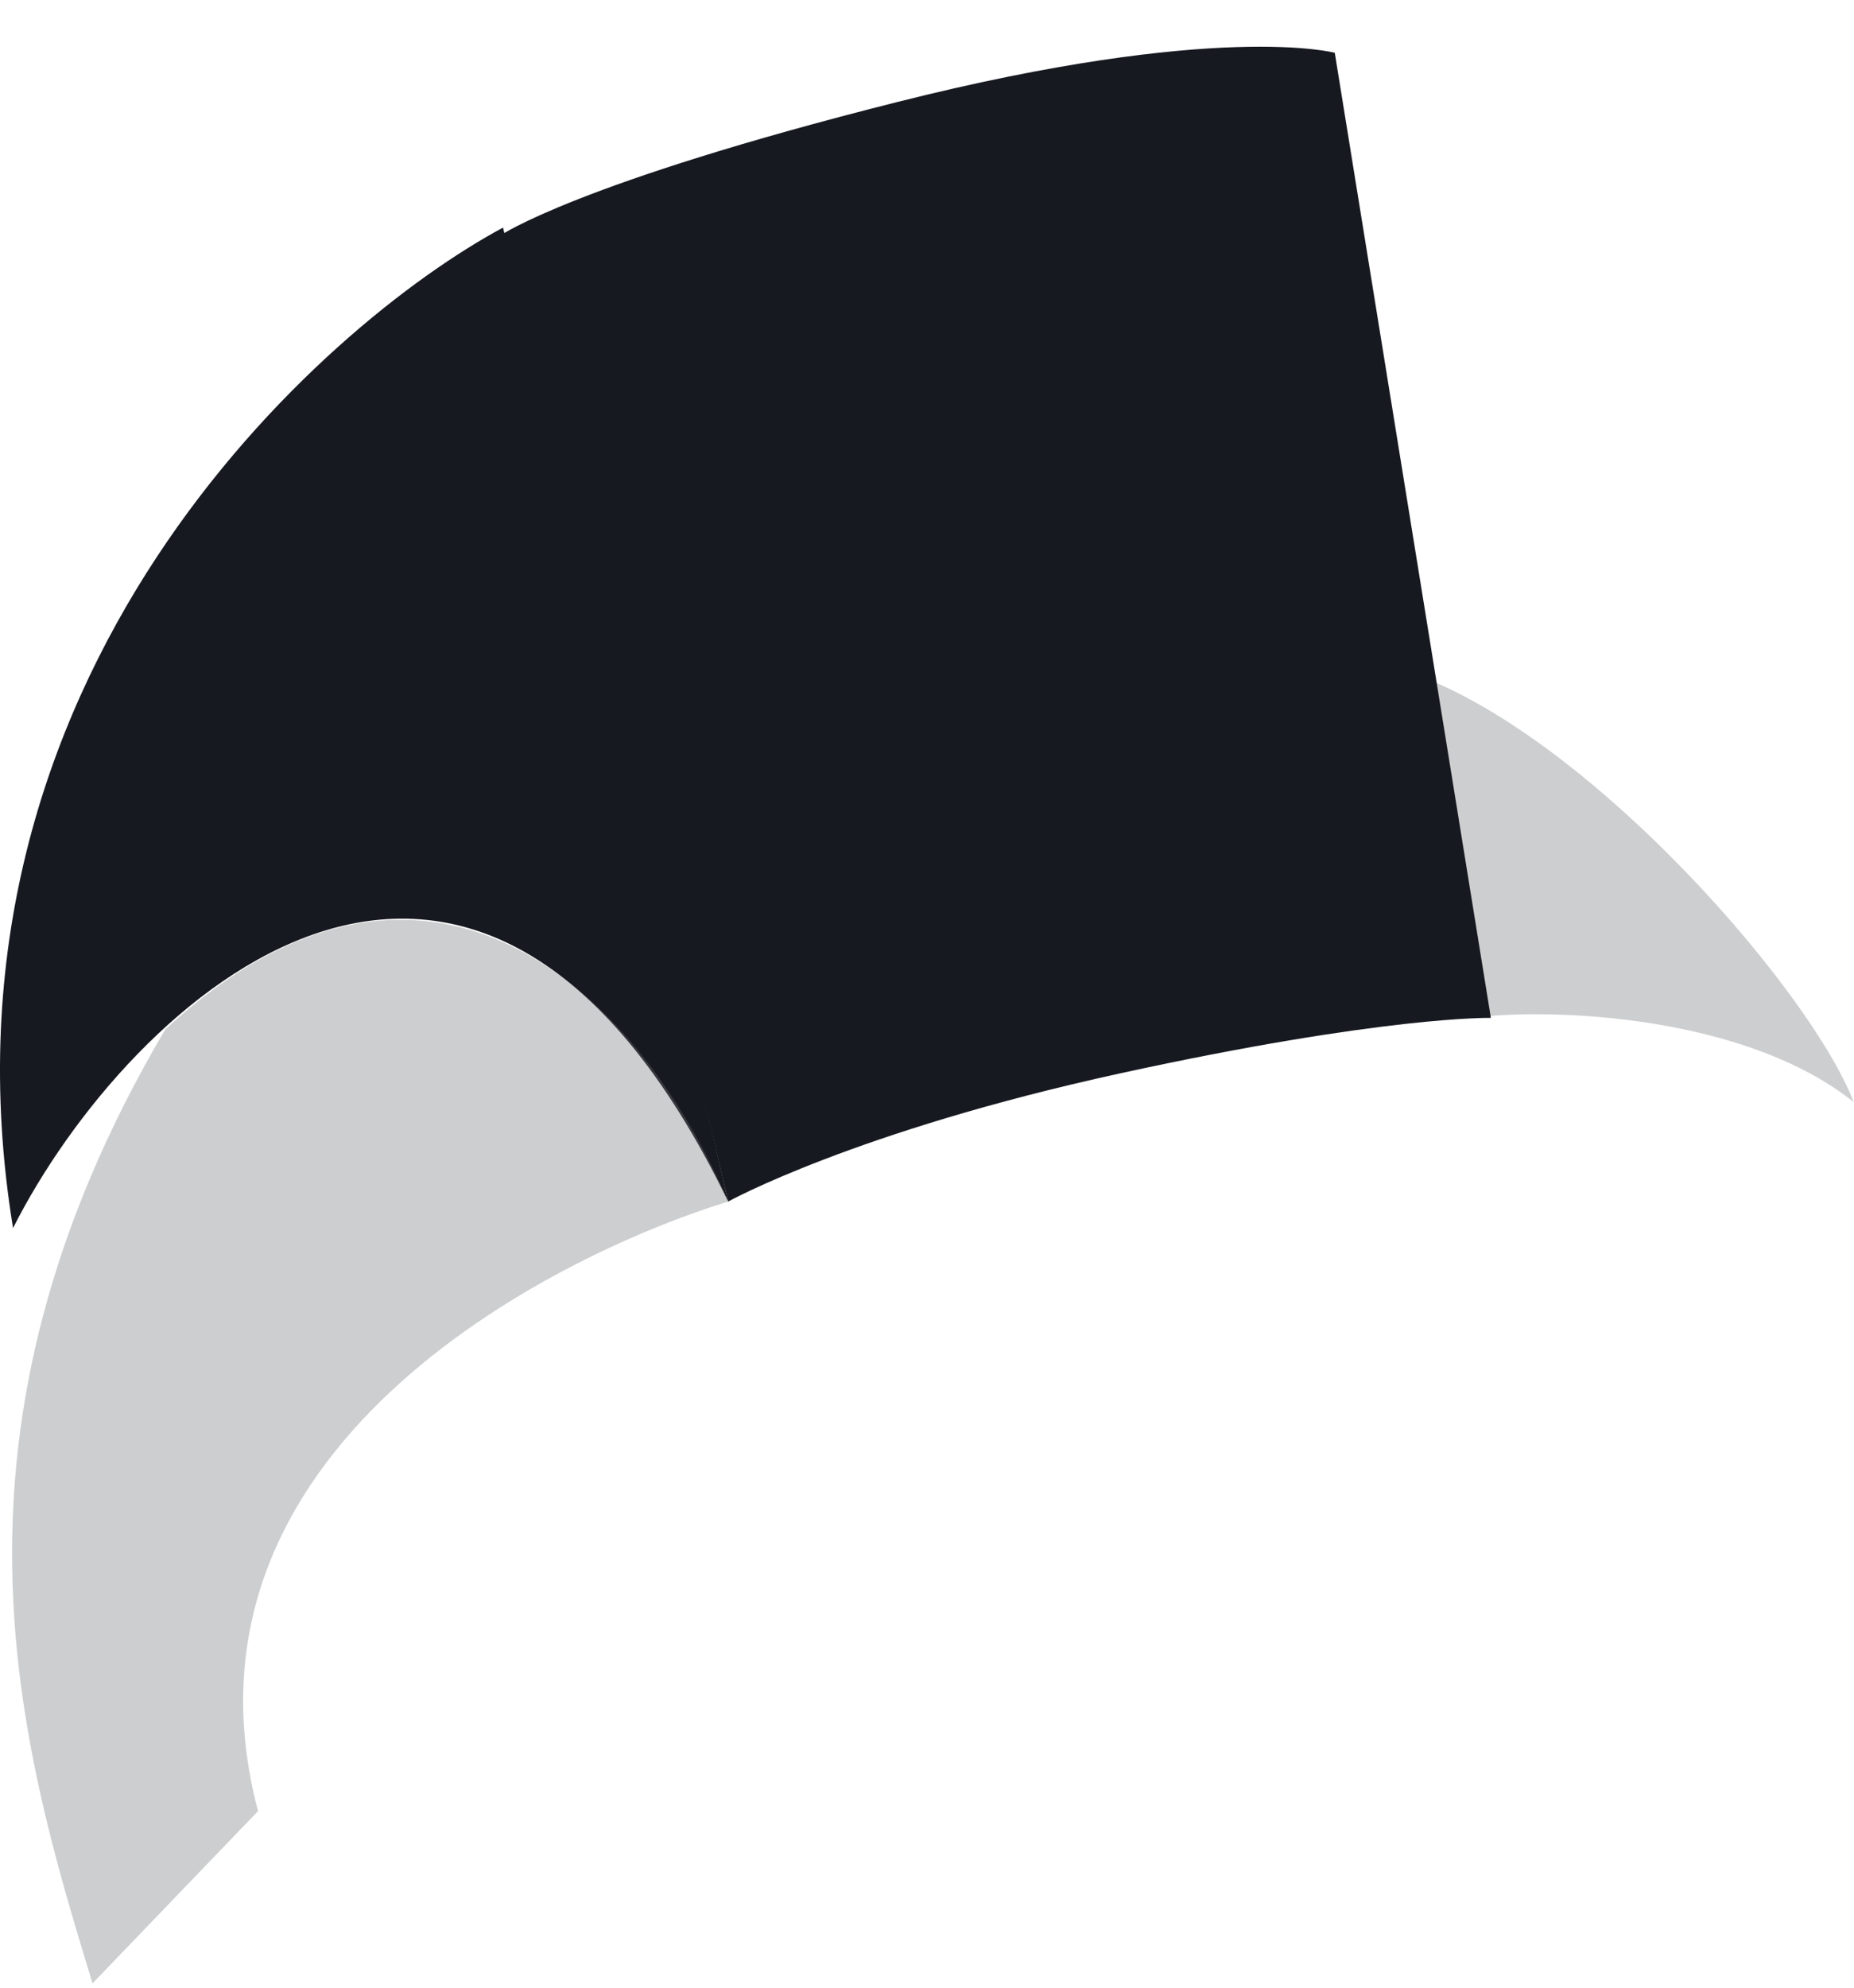
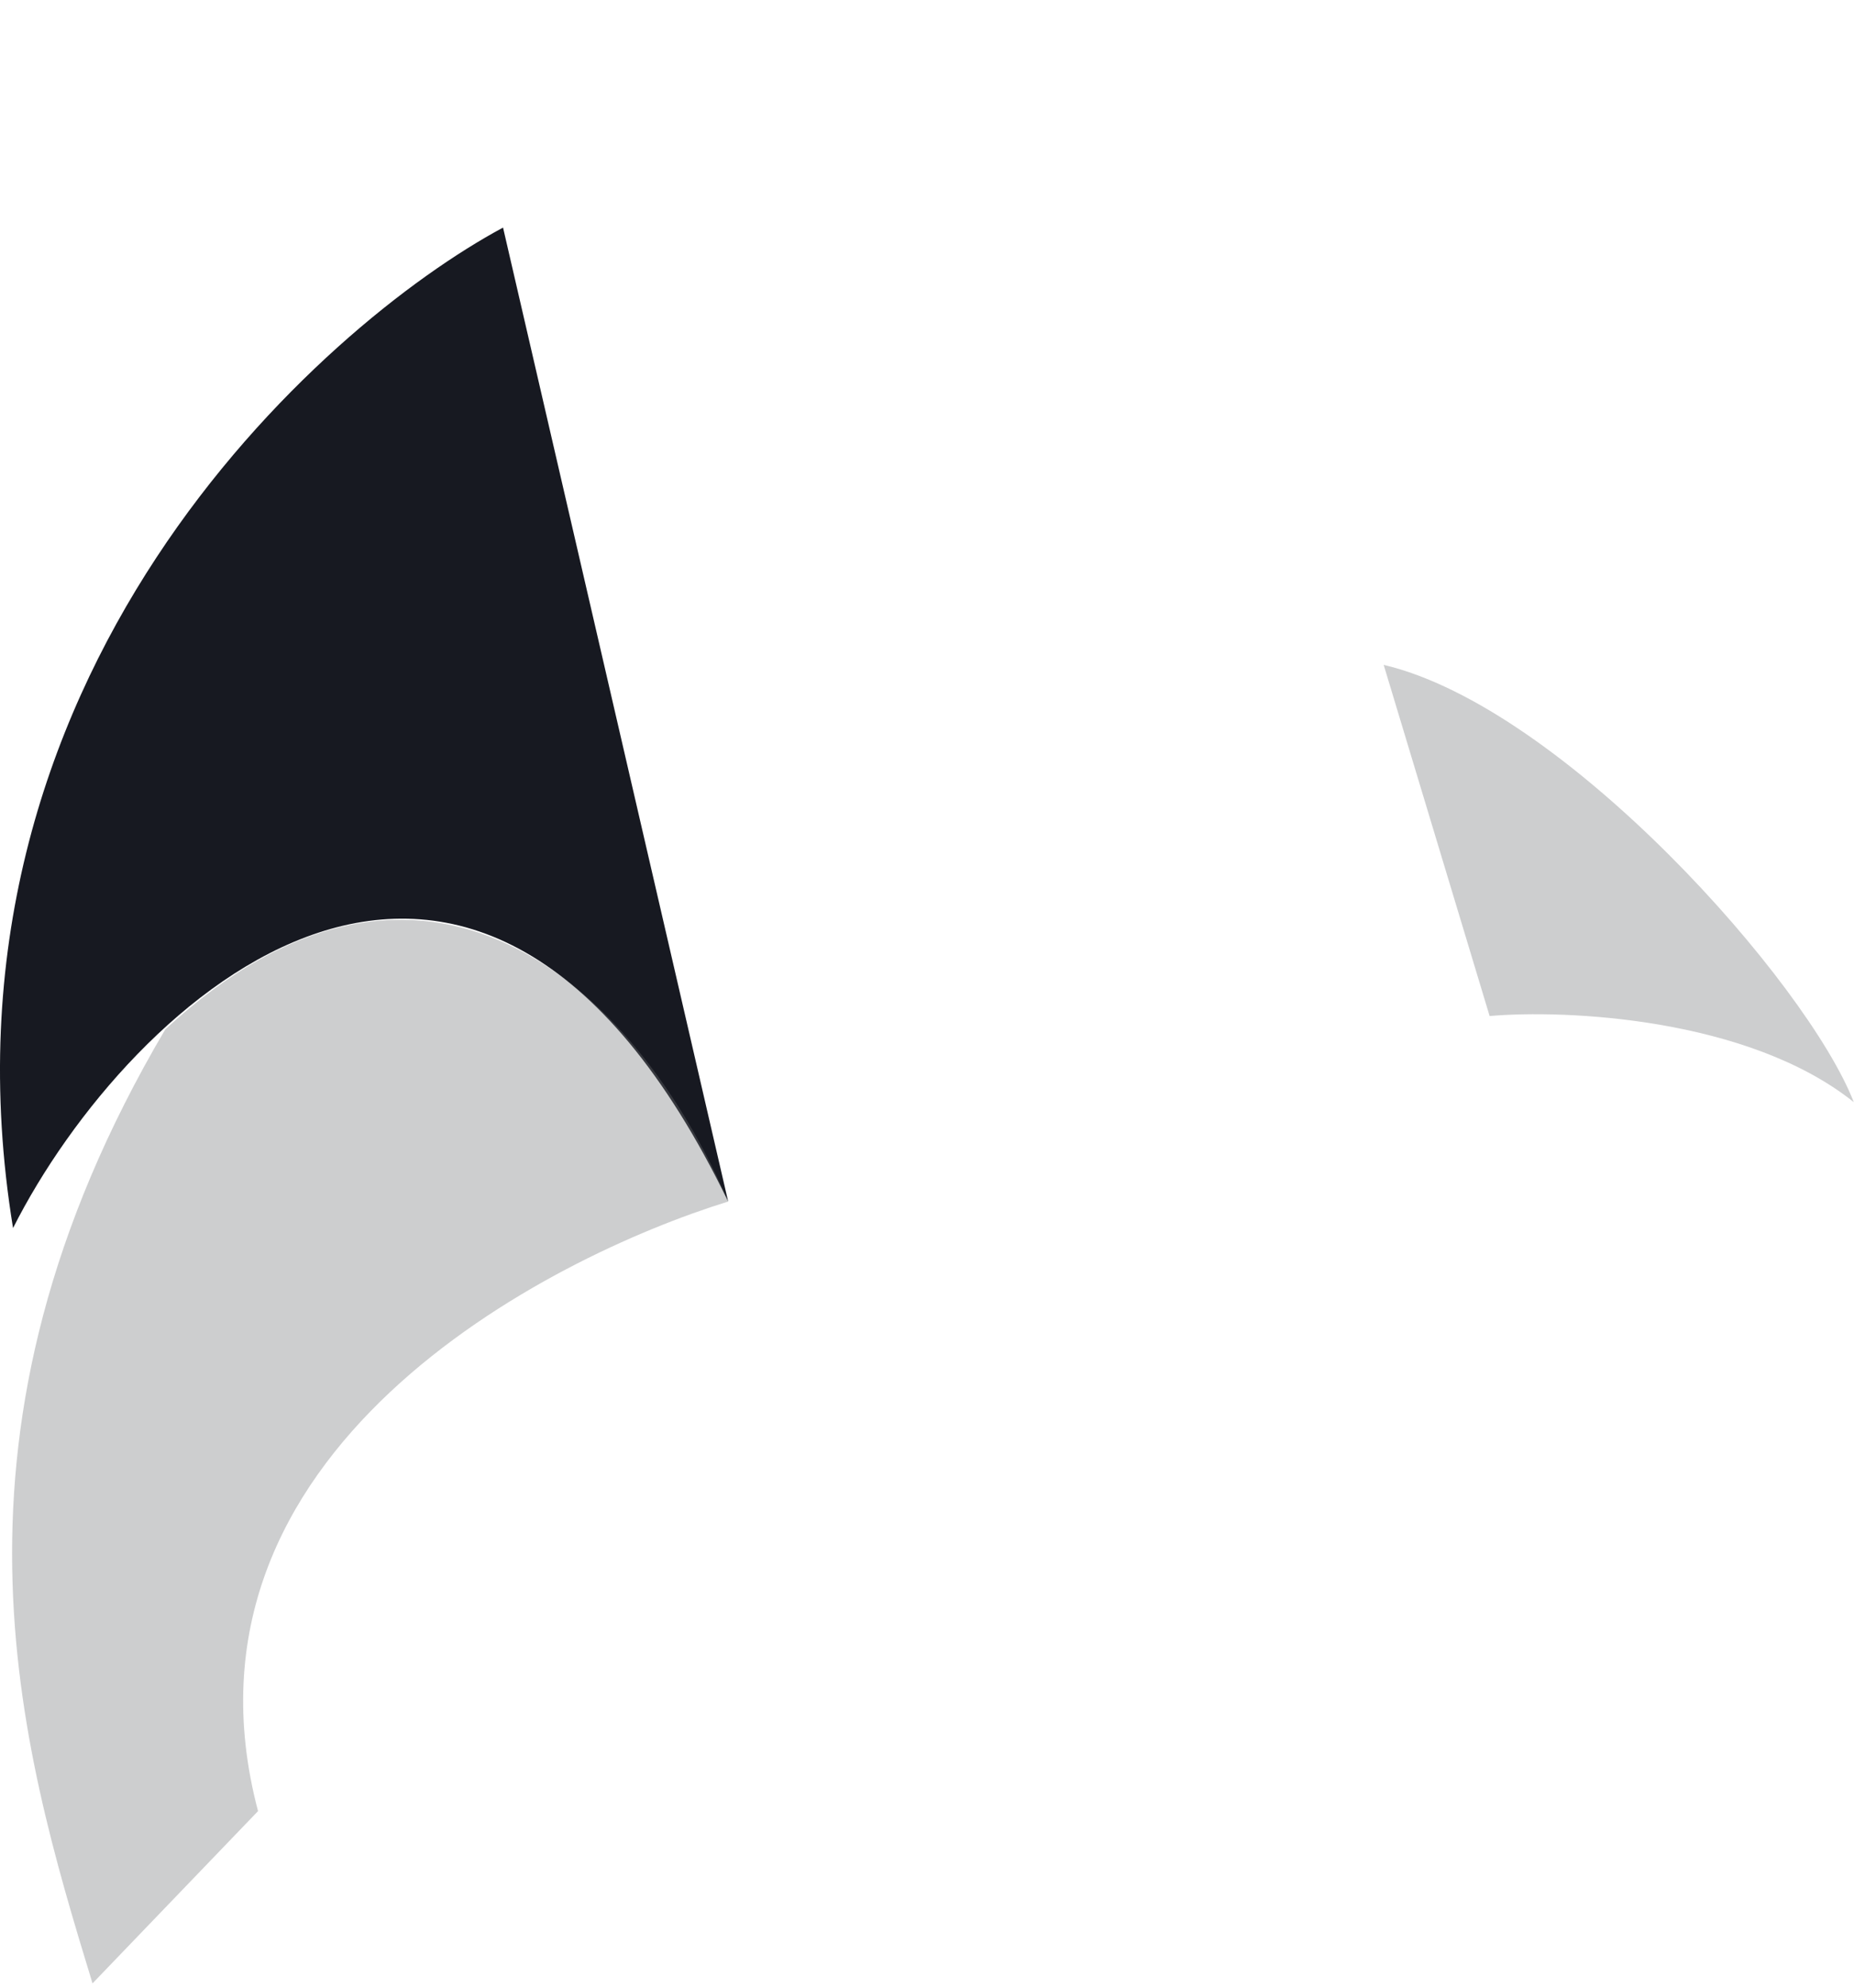
<svg xmlns="http://www.w3.org/2000/svg" fill="none" height="100%" overflow="visible" preserveAspectRatio="none" style="display: block;" viewBox="0 0 140 150" width="100%">
  <g id="Group 12">
    <path d="M139.985 83.175C131.985 76.775 118.152 76.175 112.485 76.675L104.485 50.175C118.085 53.375 136.485 74.175 139.985 83.175Z" fill="#717376" id="Vector 39" opacity="0.35" />
-     <path d="M37.792 17.764C37.792 17.764 43.53 13.802 67.746 7.701C91.963 1.6 100.792 3.984 100.792 3.984L112.58 76.815C112.58 76.815 104.541 76.642 84.548 81.009C64.555 85.376 54.986 90.675 54.986 90.675L37.792 17.764Z" fill="#171921" id="Rectangle 260" />
    <path d="M0.985 92.675C-5.815 51.075 24.319 24.508 37.986 17.175L54.986 90.675C35.785 51.075 9.652 75.508 0.985 92.675Z" fill="#171921" id="Vector 37" />
    <path d="M19.485 136.675C12.286 109.475 41.486 94.841 54.986 90.674C47.986 74.341 31.985 59.674 12.485 77.675C-5.515 108.174 1.485 131.675 6.986 149.675L19.485 136.675Z" fill="#717376" id="Vector 38" opacity="0.35" />
  </g>
</svg>